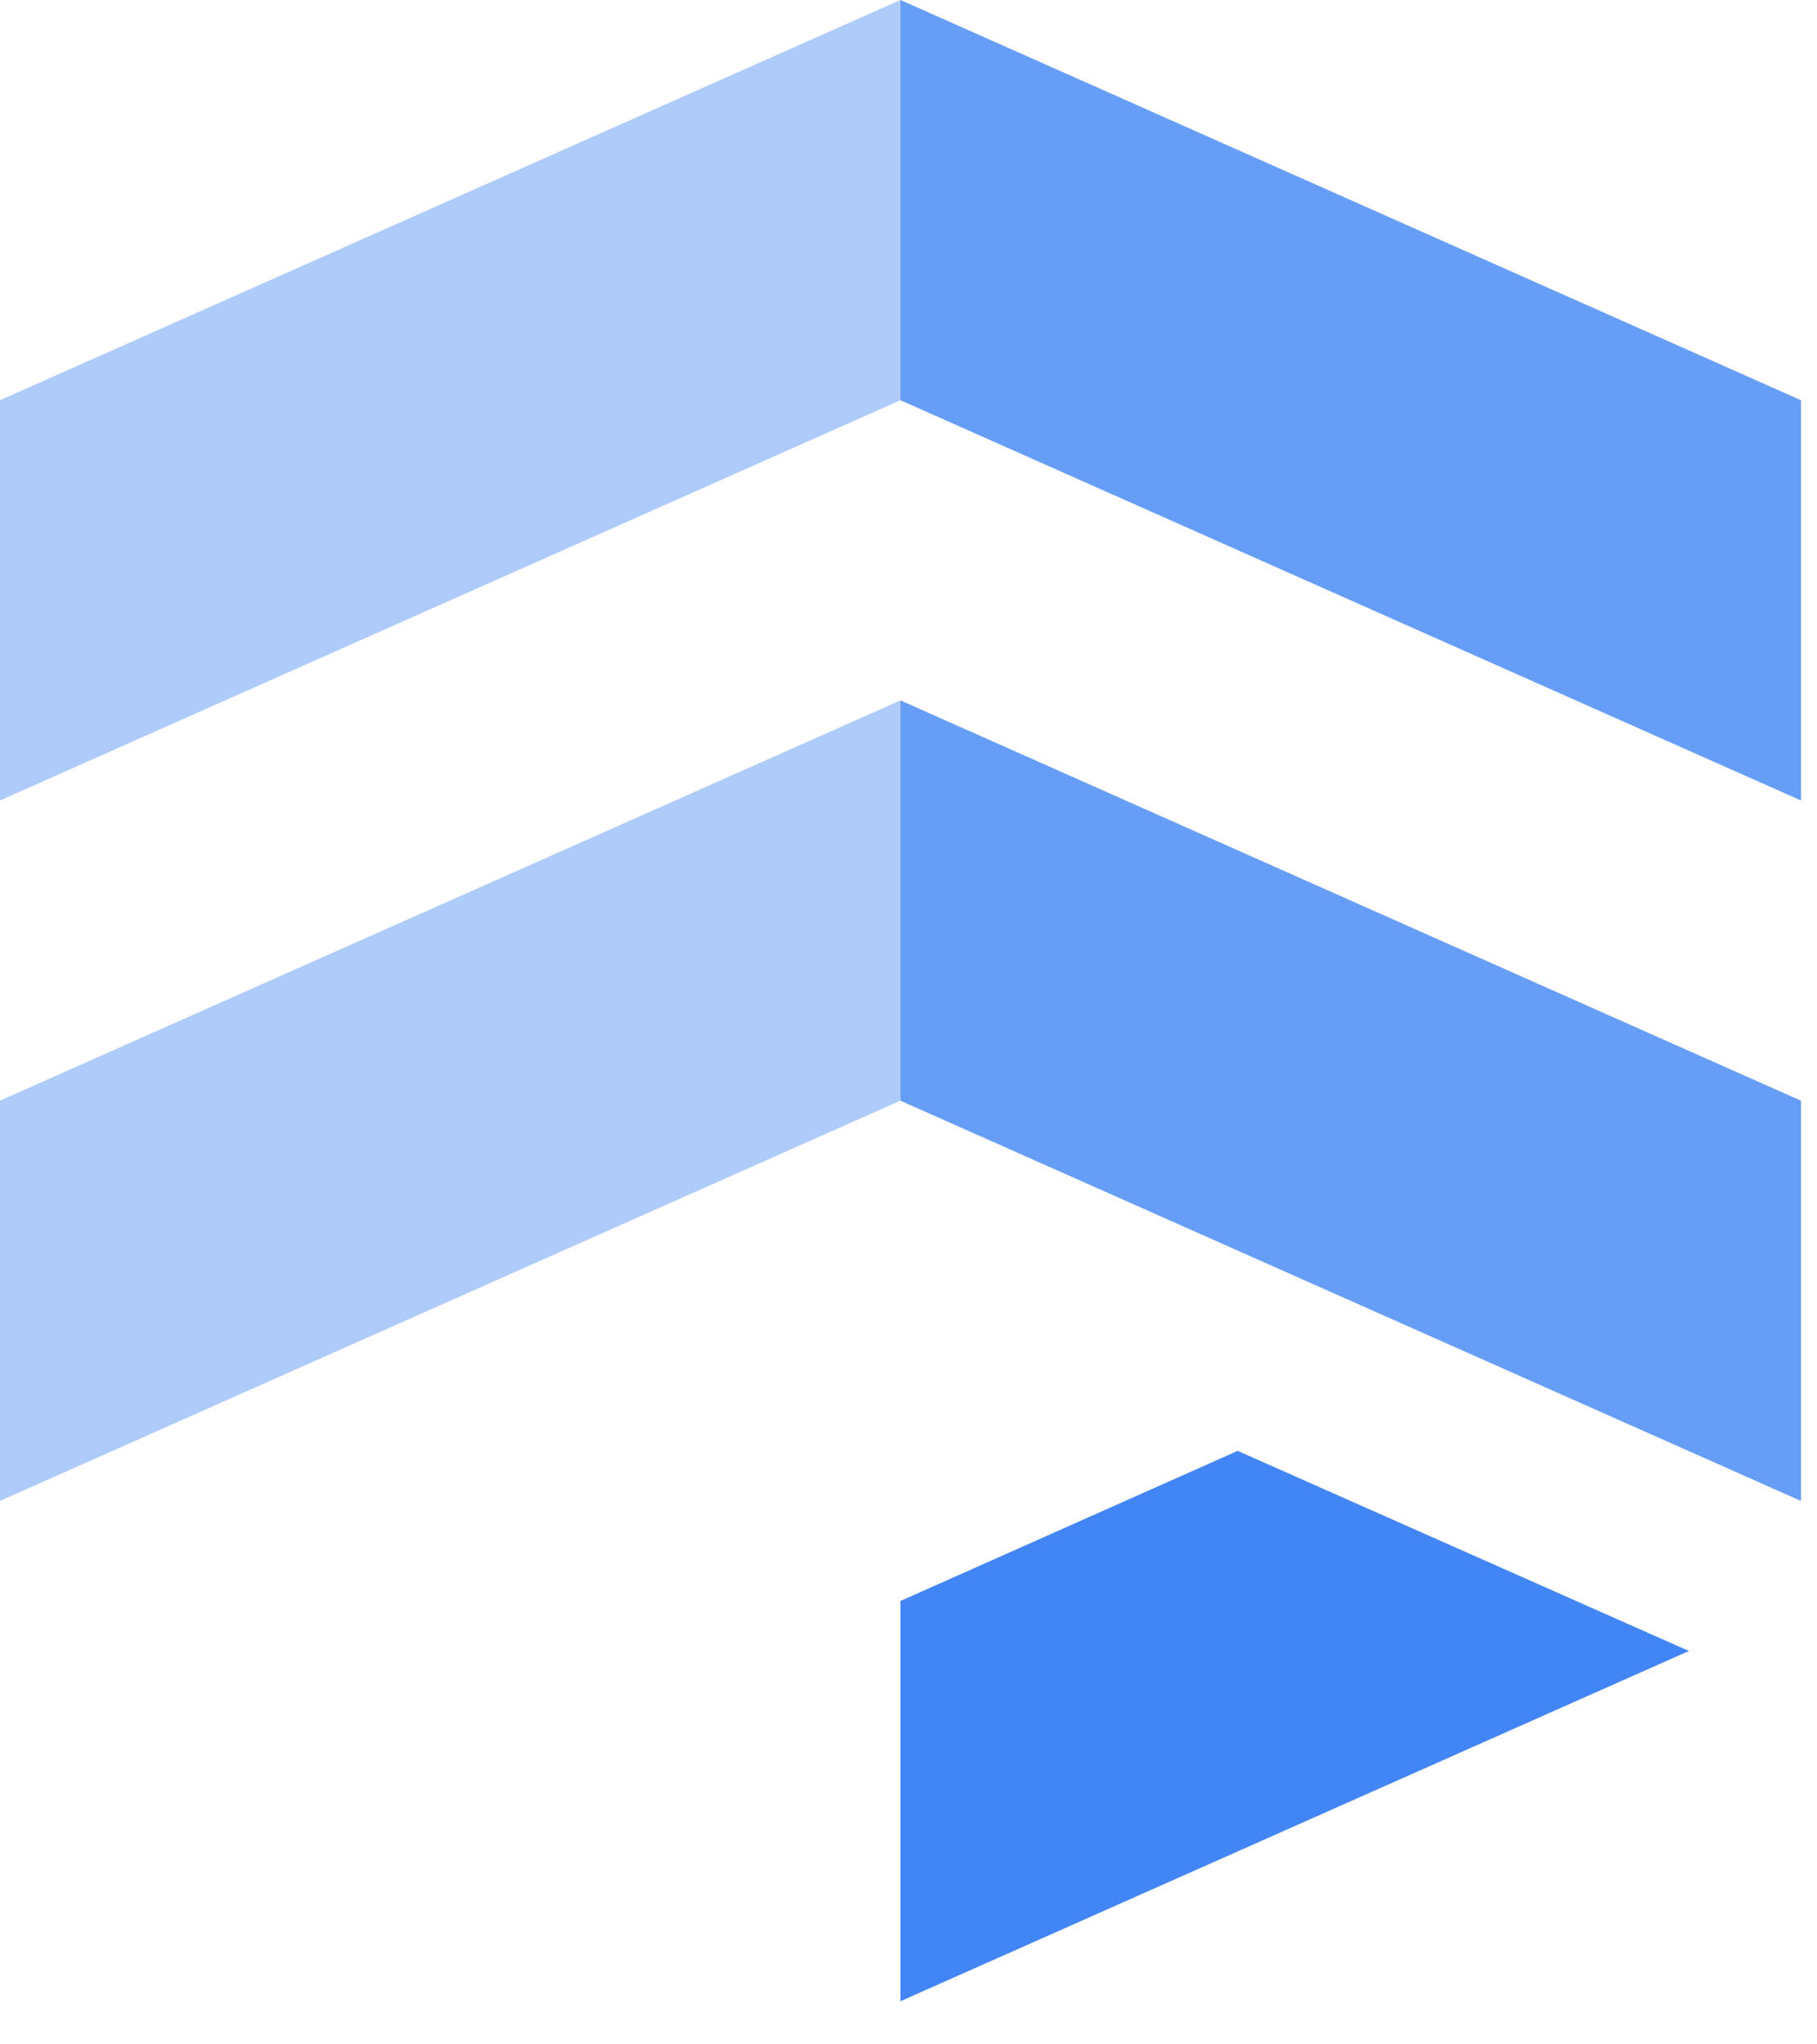
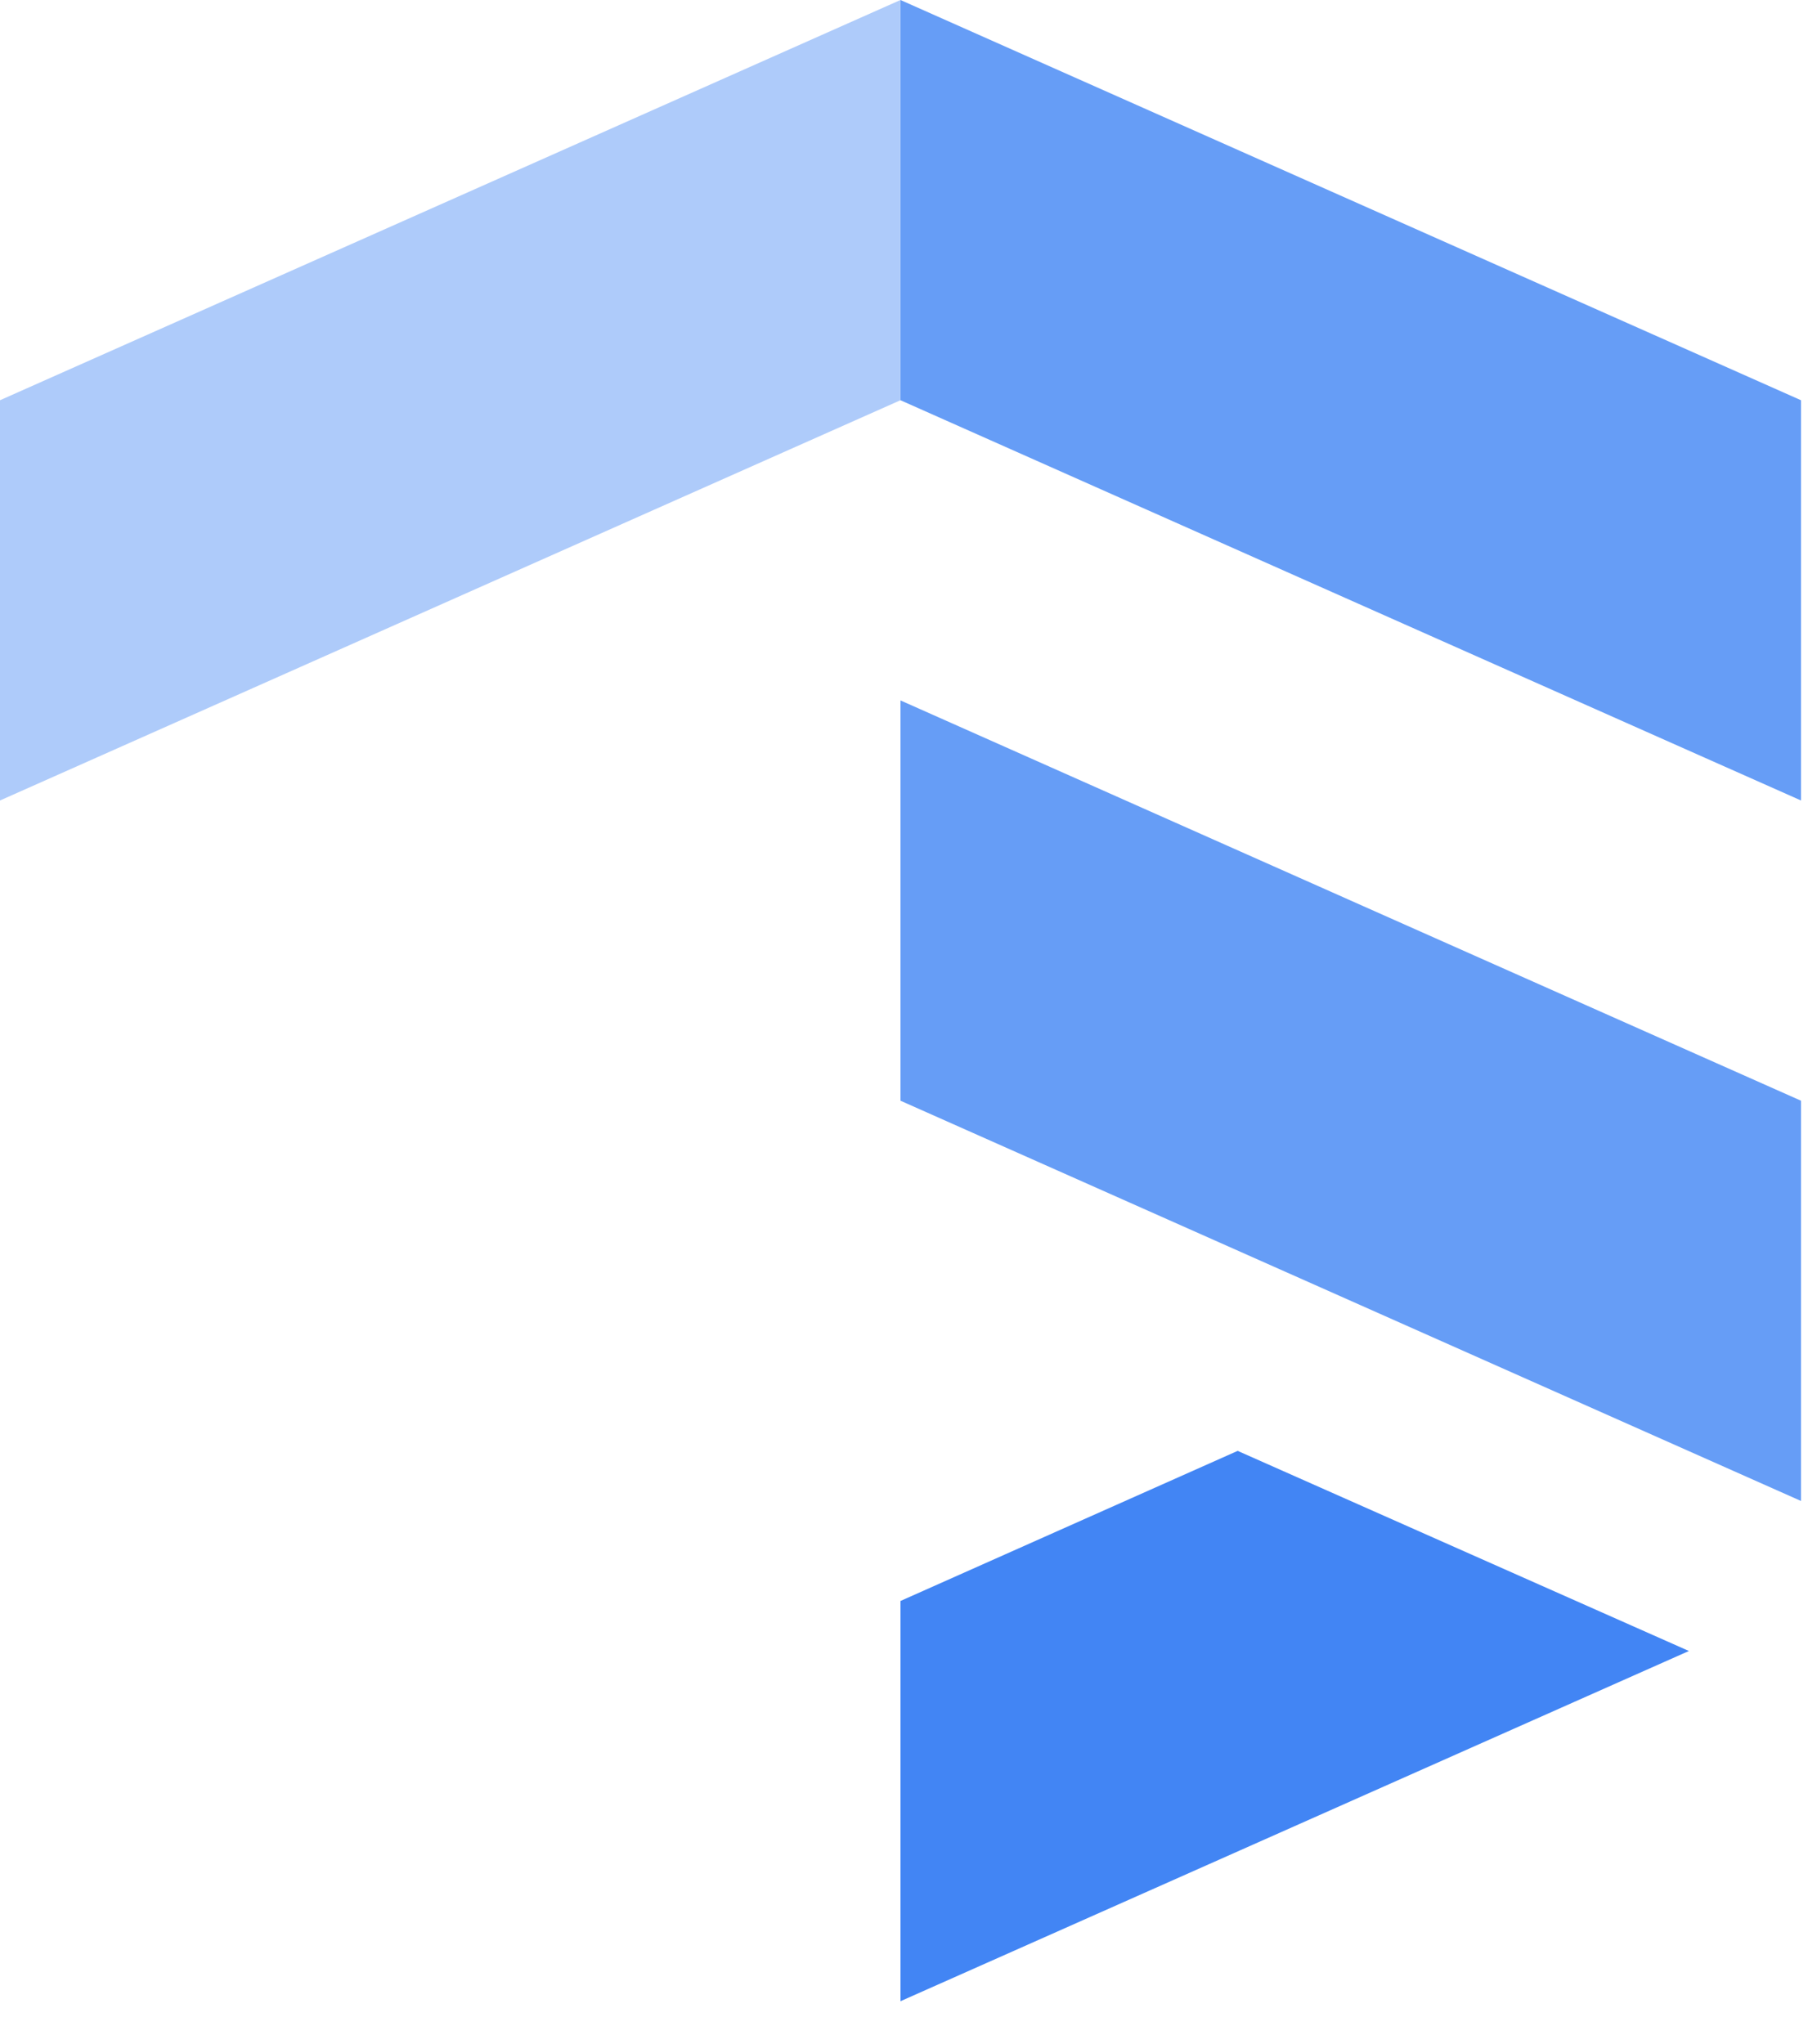
<svg xmlns="http://www.w3.org/2000/svg" width="32" height="36" viewBox="0 0 32 36" fill="none">
  <path d="M31.718 19.383L15.859 12.334V19.383L31.718 26.431V19.383ZM31.718 7.048L15.859 0V7.048L31.718 14.096V7.048Z" fill="#669DF6" />
  <path d="M0 7.048L15.858 0V7.048L0 14.096V7.048Z" fill="#AECBFA" />
-   <path d="M0 19.382L15.858 12.334V19.382L0 26.43V19.382Z" fill="#AECBFA" />
  <path d="M15.859 28.192L21.797 25.549L29.744 29.073L15.859 35.24V28.192Z" fill="#4285F4" />
</svg>